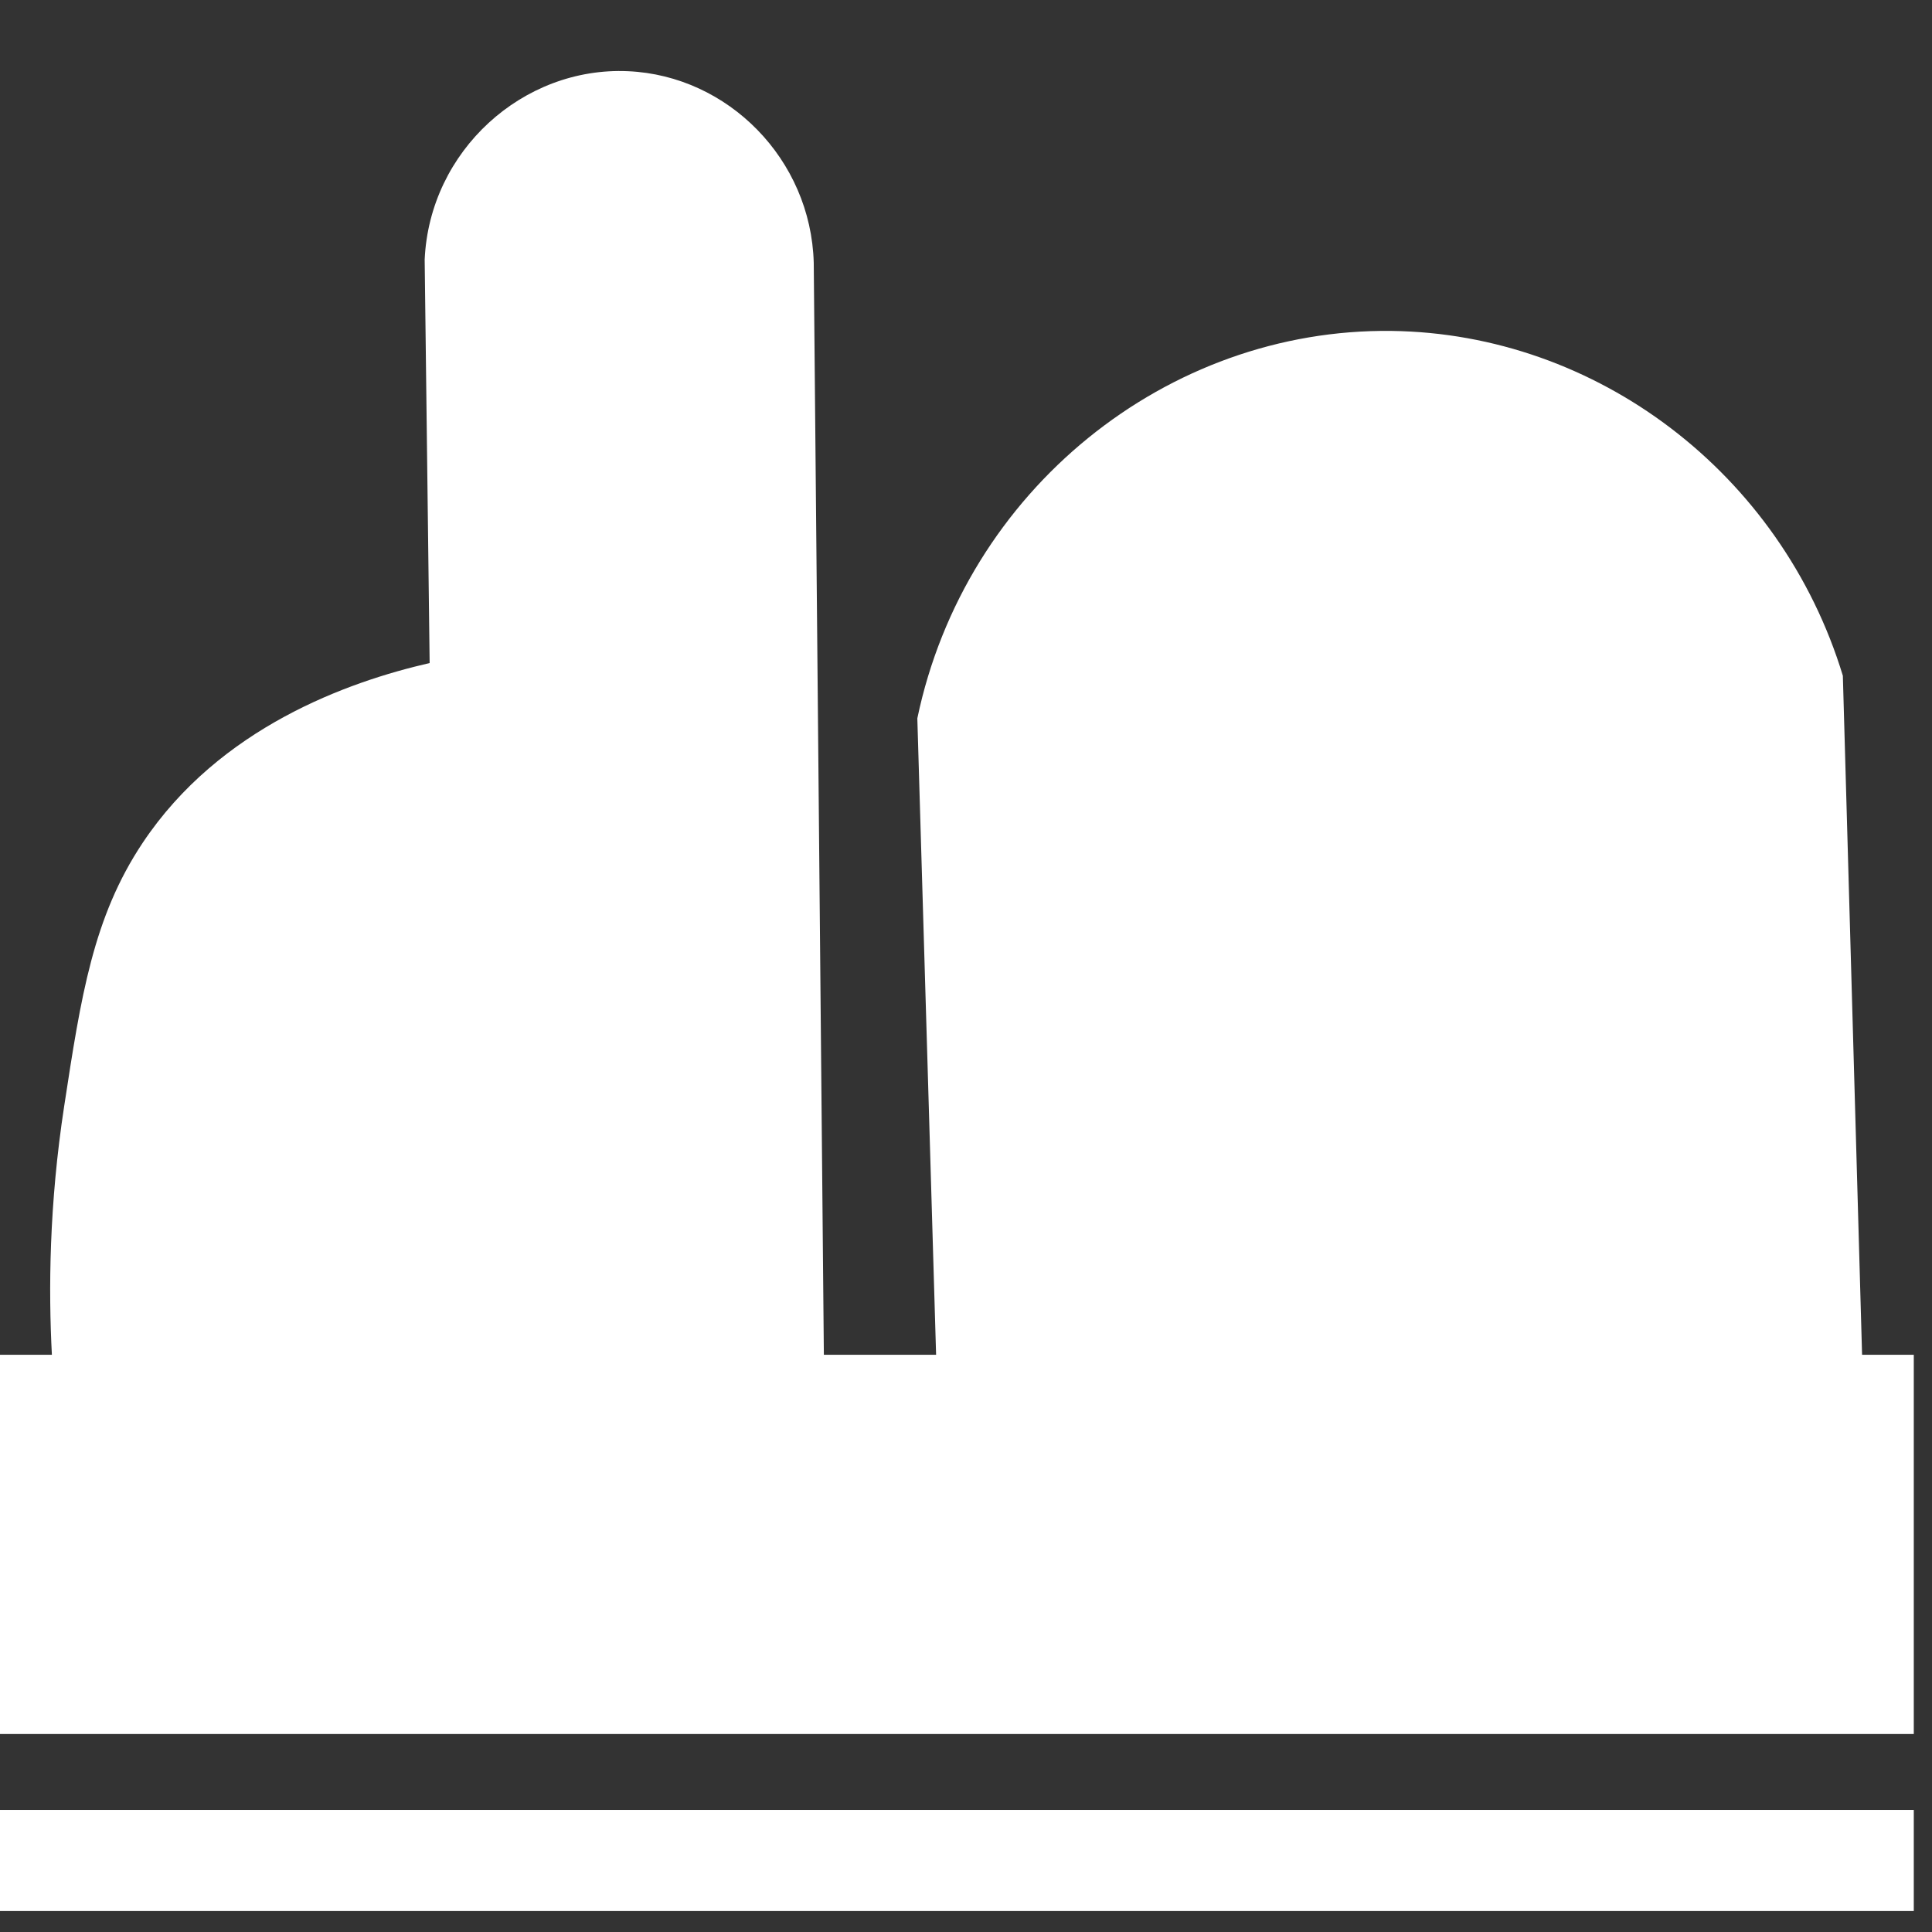
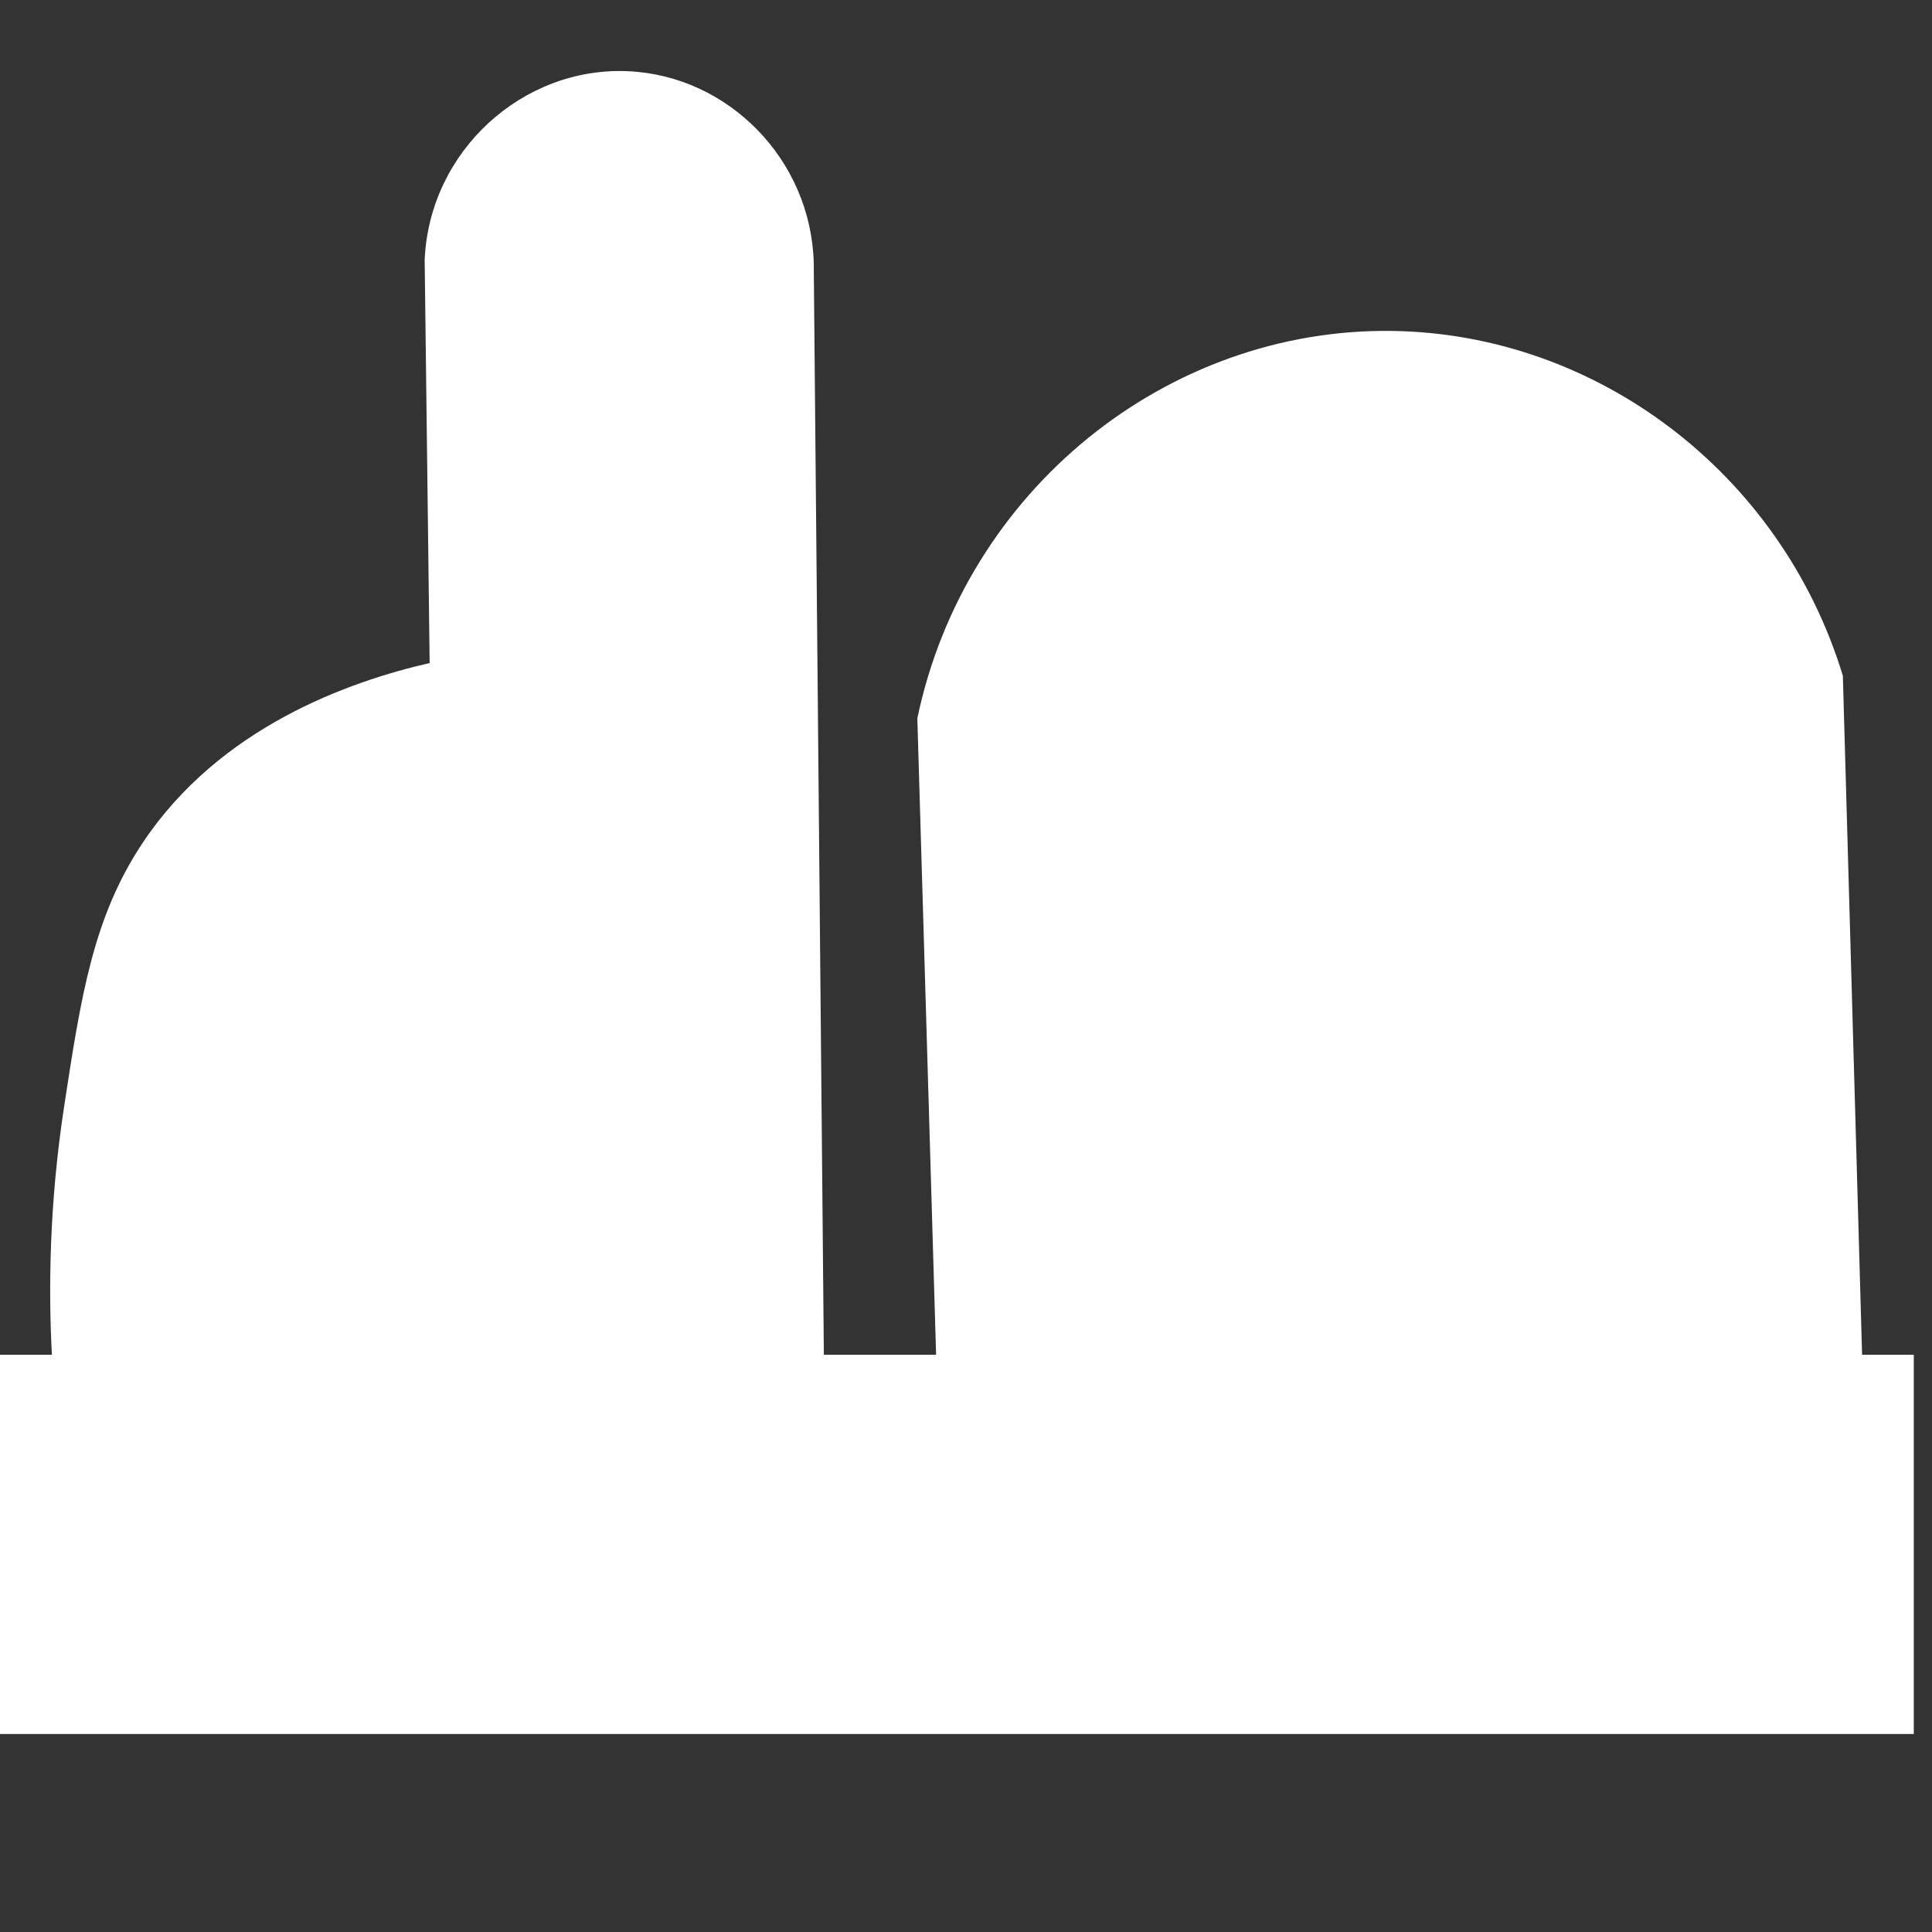
<svg xmlns="http://www.w3.org/2000/svg" width="21px" height="21px" viewBox="0 0 21 21" version="1.1">
  <rect x="0" y="0" width="21" height="21" fill="#333333" stroke="none" />
  <title>hydraulic</title>
  <g id="hydraulic" stroke="none" stroke-width="1" fill="none" fill-rule="evenodd">
    <path d="M6.828,0.774 C5.684,0.722 4.669,1.638 4.616,2.822 C4.634,4.284 4.652,5.745 4.67,7.207 C3.784,7.41 2.387,7.907 1.551,9.161 C1.012,9.969 0.88,10.832 0.698,12.021 C0.533,13.096 0.527,14.026 0.564,14.726 L0.564,14.726 L-0.085,14.726 L-0.085,18.848 L20.802,18.848 L20.802,14.726 L20.24,14.726 C20.17,12.266 20.1,9.805 20.031,7.345 C19.361,5.143 17.356,3.626 15.127,3.597 C12.686,3.566 10.49,5.327 9.971,7.808 L9.971,7.808 L10.08,11.5 L10.175,14.726 L8.955,14.726 C8.918,10.769 8.881,6.812 8.845,2.855 C8.814,1.731 7.914,0.823 6.828,0.774 Z" id="Combined-Shape-path" fill="#FFFFFF" />
-     <polygon id="Combined-Shape-path" fill="#FFFFFF" points="20.802 19.673 -0.085 19.673 -0.085 20.772 20.802 20.772" />
  </g>
</svg>